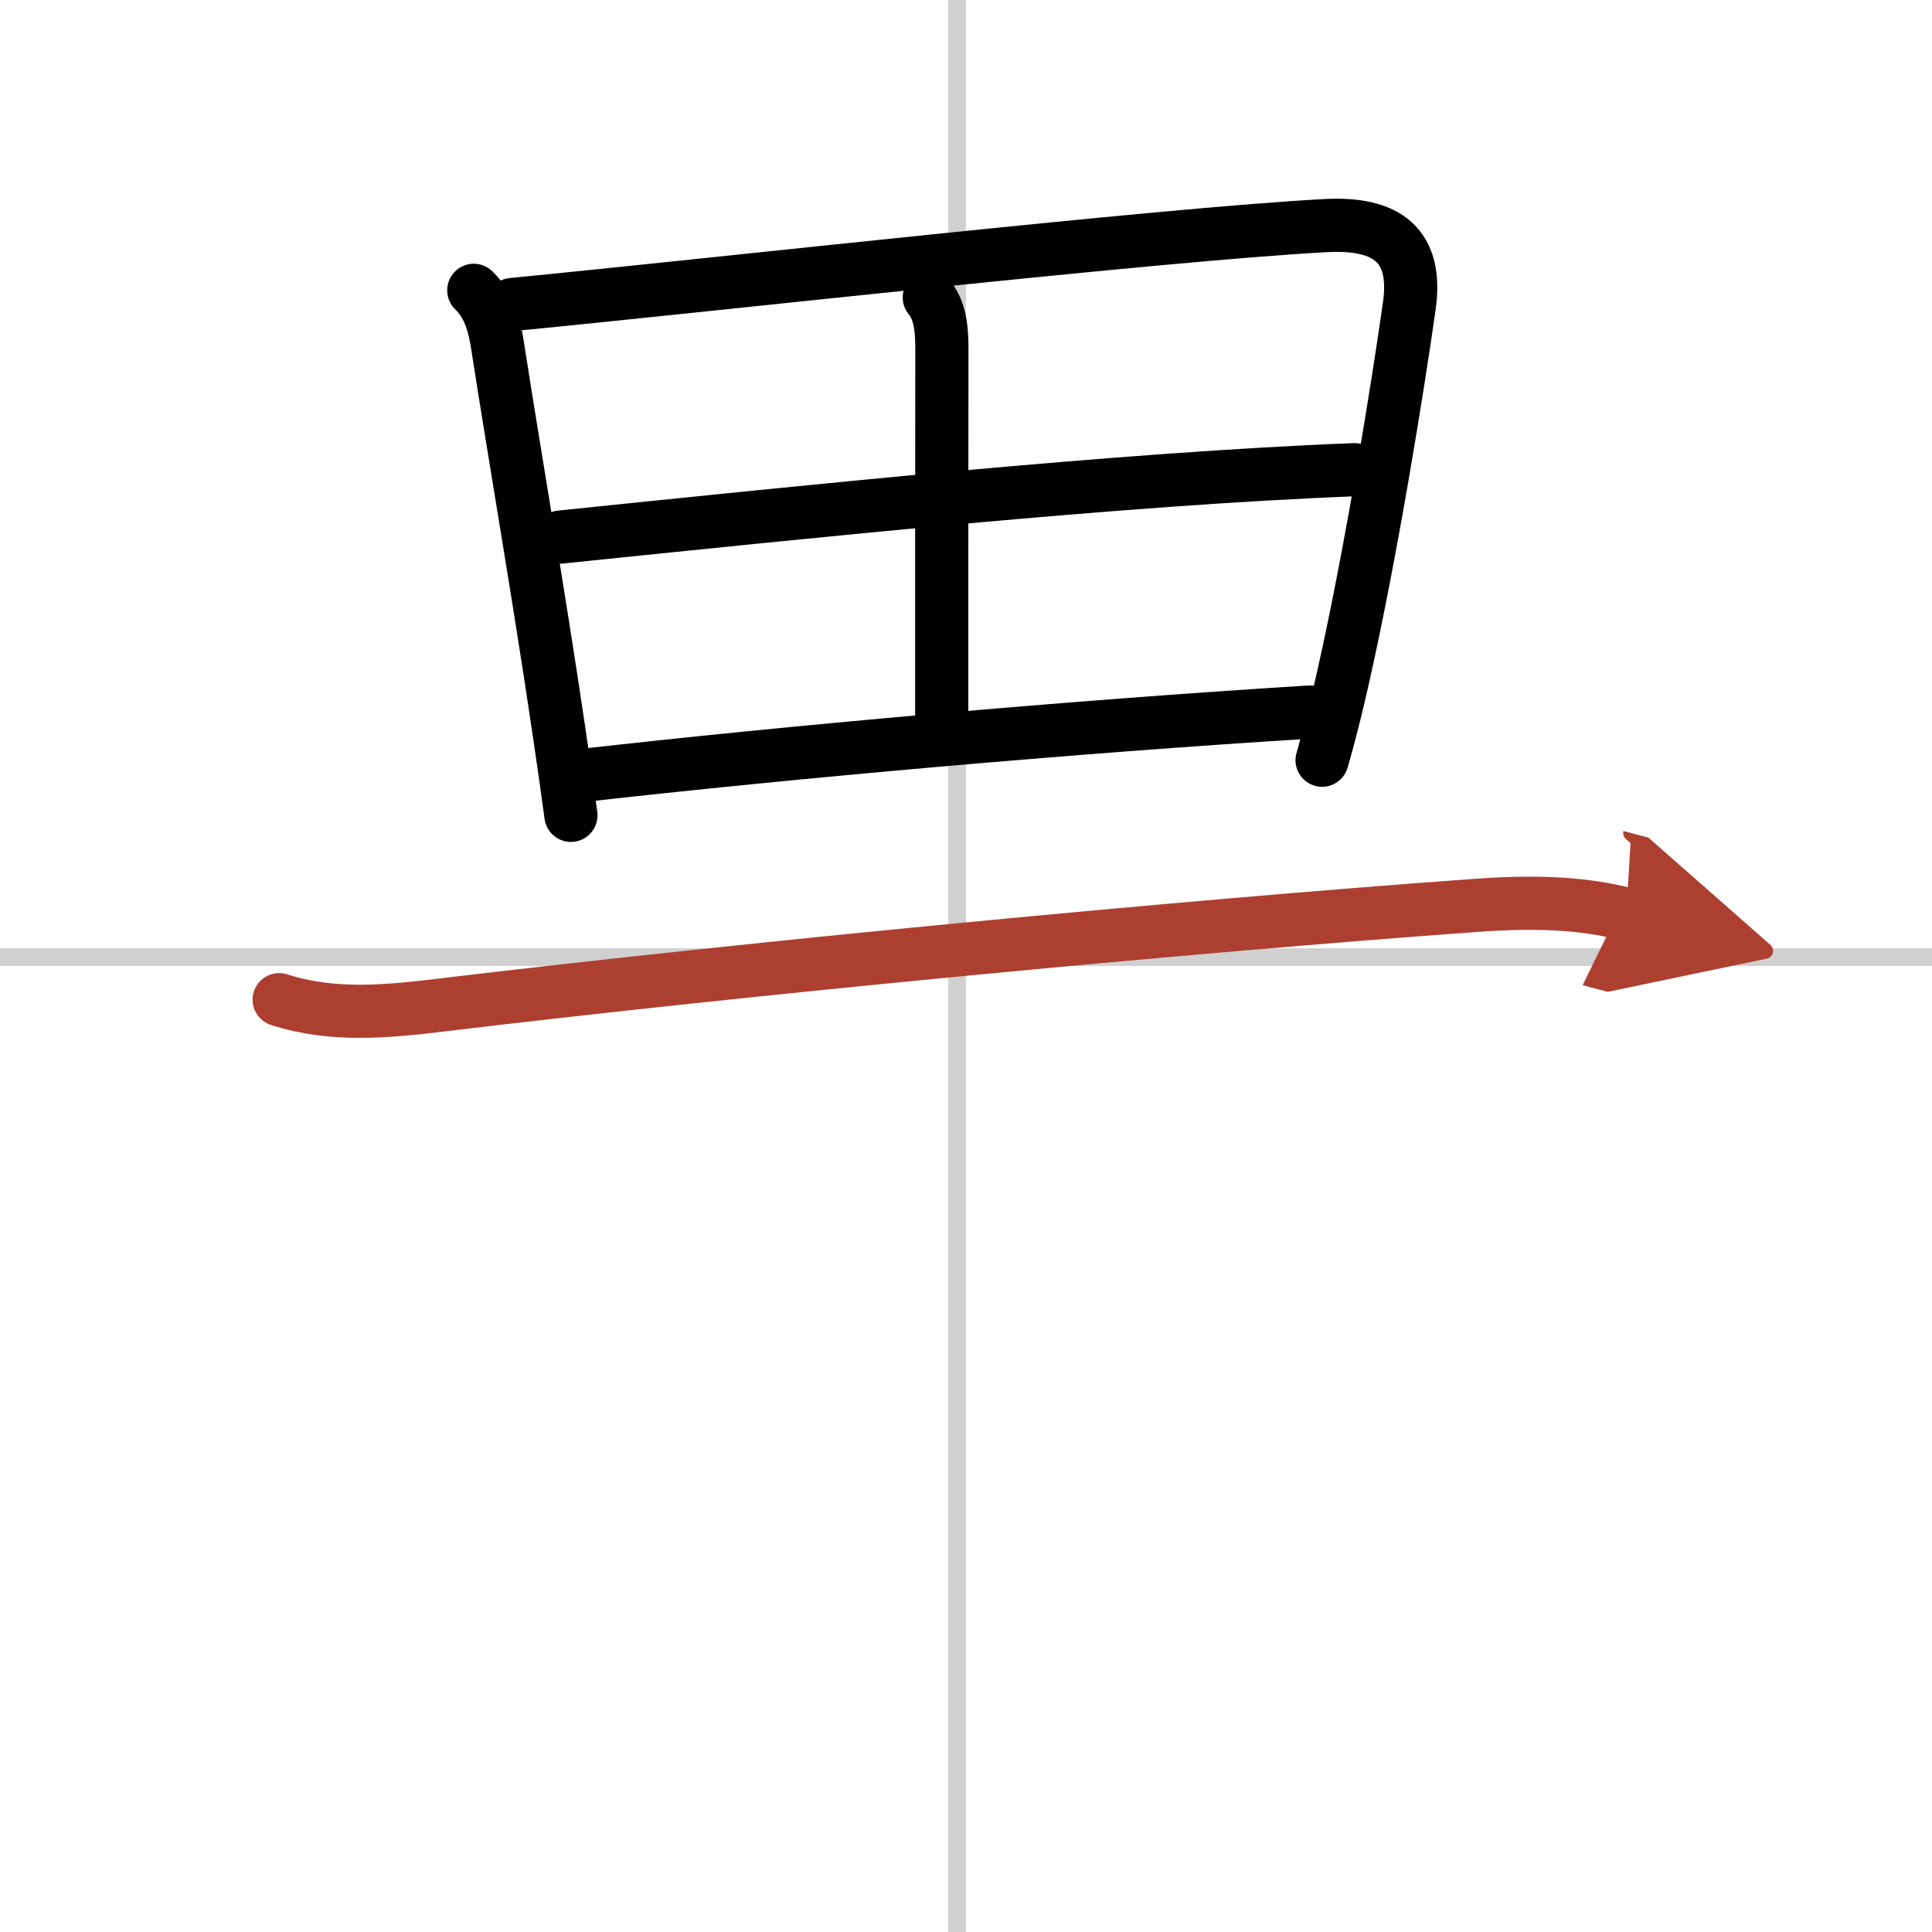
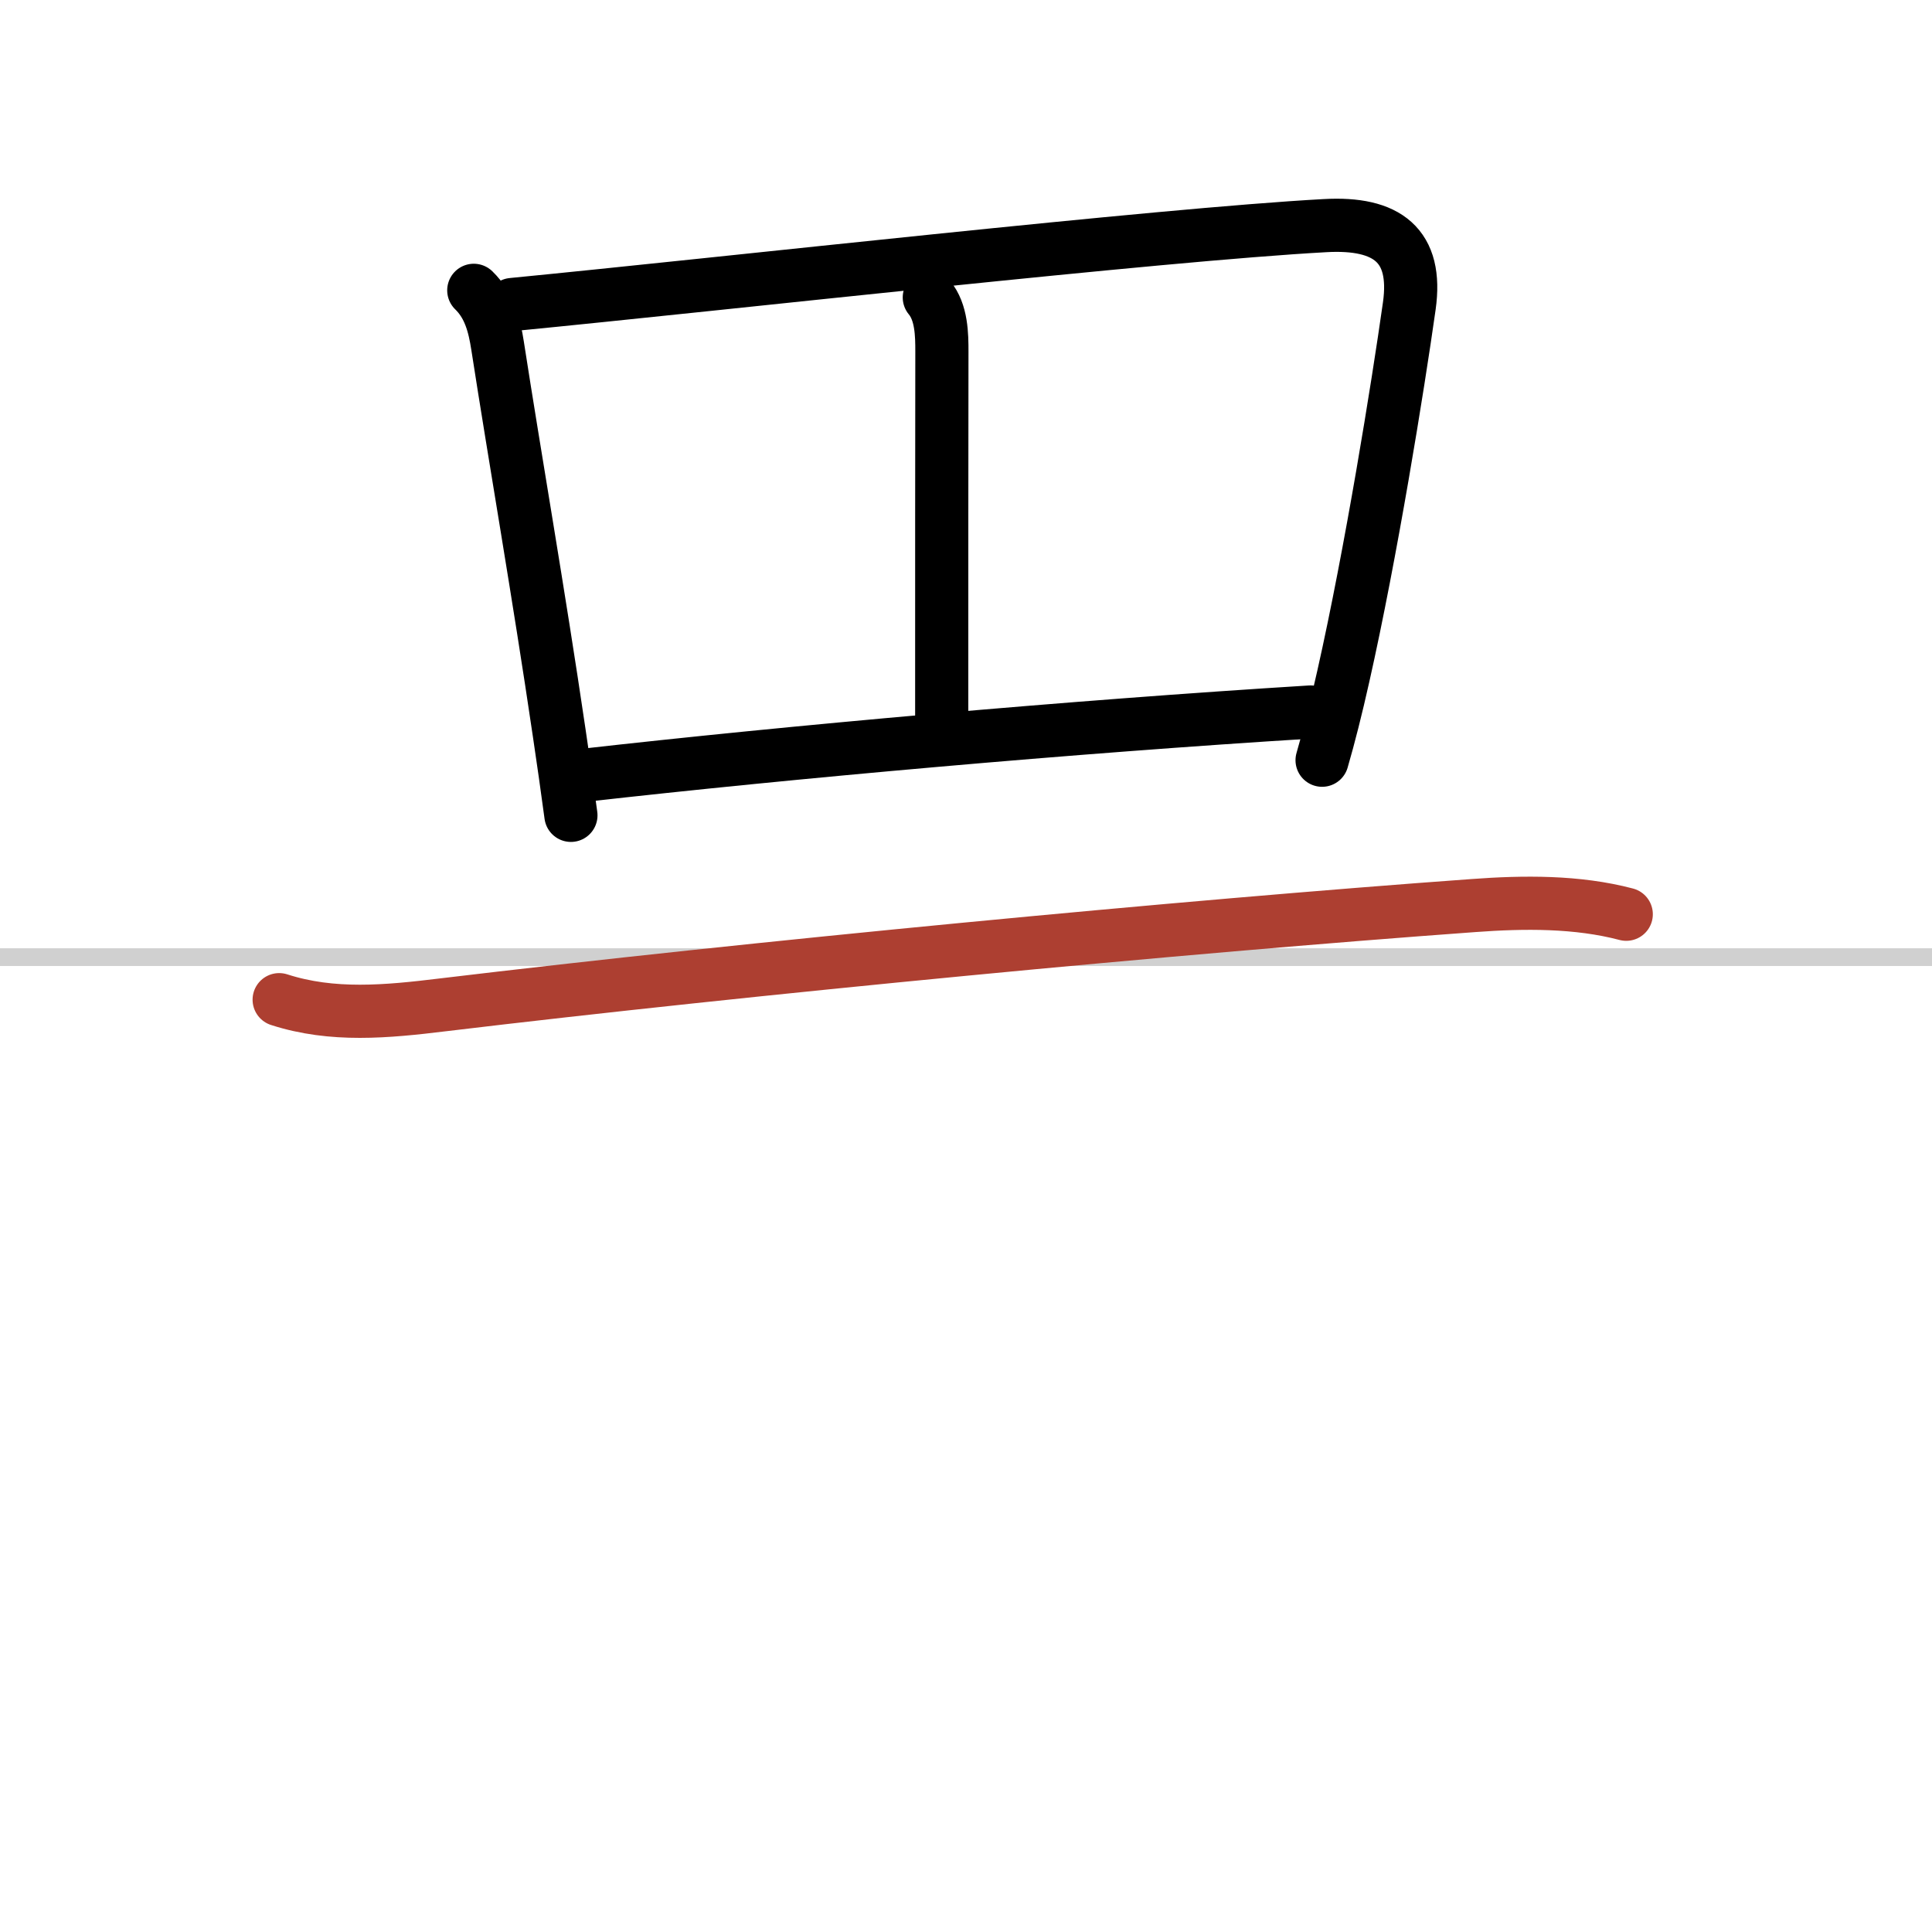
<svg xmlns="http://www.w3.org/2000/svg" width="400" height="400" viewBox="0 0 109 109">
  <defs>
    <marker id="a" markerWidth="4" orient="auto" refX="1" refY="5" viewBox="0 0 10 10">
-       <polyline points="0 0 10 5 0 10 1 5" fill="#ad3f31" stroke="#ad3f31" />
-     </marker>
+       </marker>
  </defs>
  <g fill="none" stroke="#000" stroke-linecap="round" stroke-linejoin="round" stroke-width="3">
-     <rect width="100%" height="100%" fill="#fff" stroke="#fff" />
-     <line x1="54" x2="54" y2="109" stroke="#d0d0d0" stroke-width="1" />
    <line x2="109" y1="54" y2="54" stroke="#d0d0d0" stroke-width="1" />
    <path d="m26.73 16.38c0.9 0.87 1.17 2.03 1.34 3.11 0.99 6.39 2.32 13.98 3.48 21.86 0.23 1.54 0.45 3.09 0.66 4.65" />
    <path d="m28.9 17.18c12.1-1.18 36.49-3.94 45.85-4.45 3.52-0.2 5.24 1.12 4.76 4.53-0.65 4.6-2.16 13.96-3.72 20.88-0.4 1.79-0.81 3.41-1.2 4.75" />
    <path d="m52.43 16.78c0.7 0.84 0.71 2.12 0.71 3.06-0.01 6.41-0.01 11.41-0.01 20.66" />
-     <path d="m31.63 30.3c13.87-1.43 31.74-3.3 44.79-3.8" />
    <path d="M32.86,43.75C44.5,42.43,60.5,41,73.94,40.17" />
    <path d="m15.75 56.4c3 0.97 6.06 0.68 9.25 0.29 17.25-2.07 41.69-4.41 58.13-5.6 2.84-0.21 5.85-0.24 8.62 0.49" marker-end="url(#a)" stroke="#ad3f31" />
  </g>
</svg>